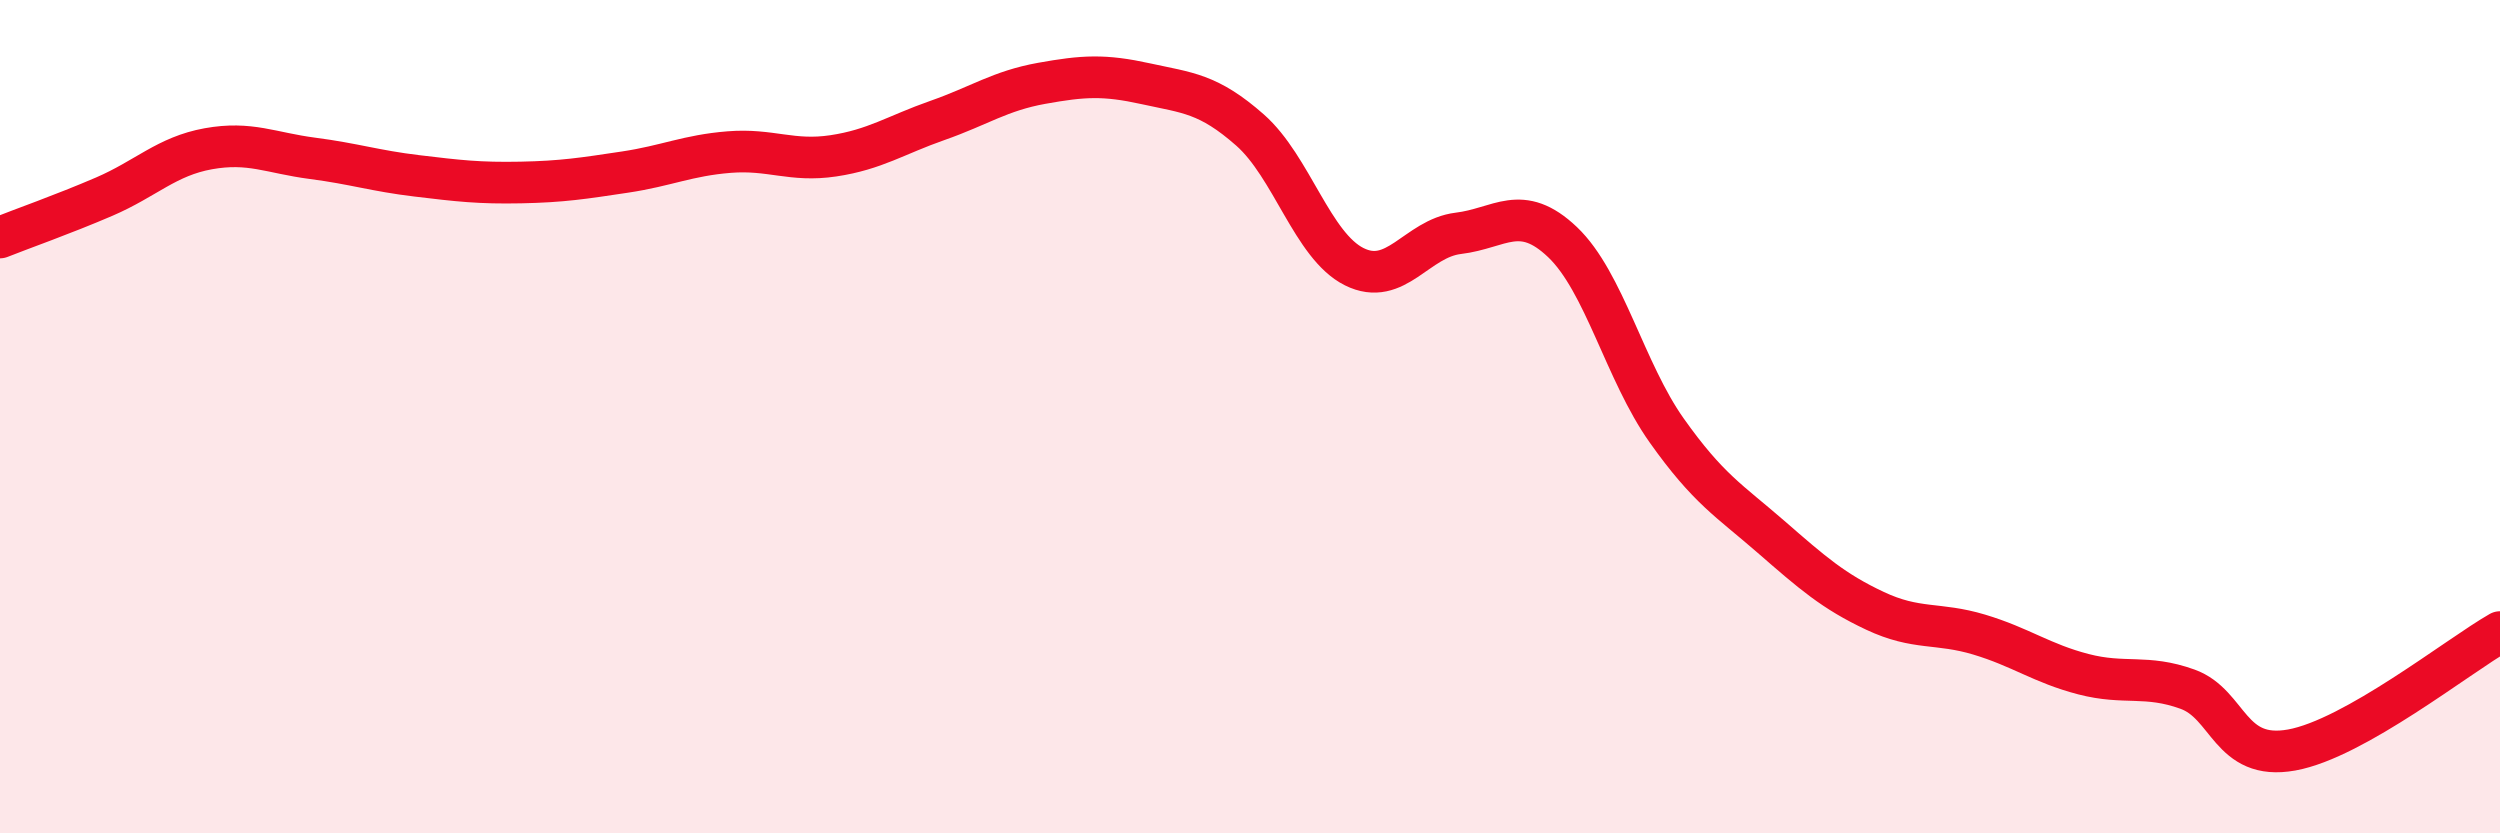
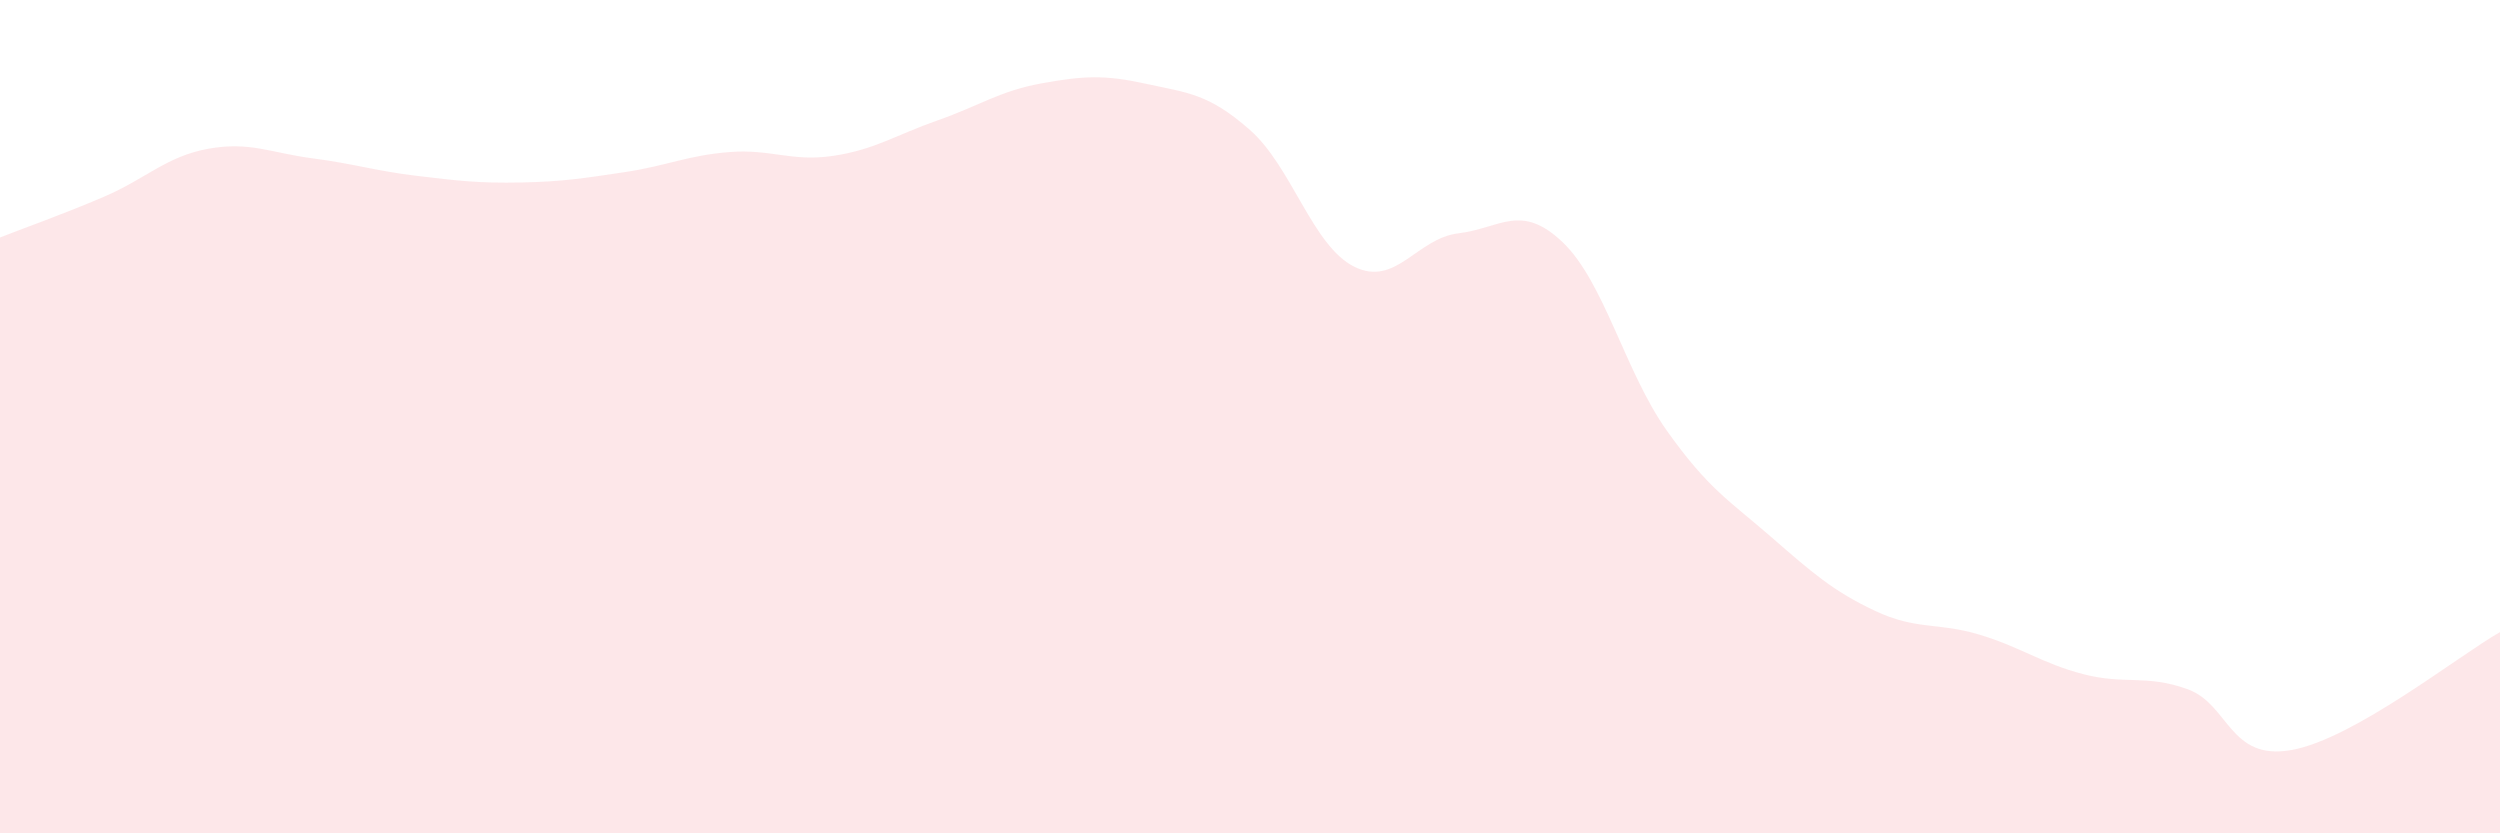
<svg xmlns="http://www.w3.org/2000/svg" width="60" height="20" viewBox="0 0 60 20">
  <path d="M 0,5.7 C 0.5,5.5 1.5,5.15 2.5,4.72 C 3.5,4.29 4,3.75 5,3.57 C 6,3.39 6.5,3.67 7.5,3.8 C 8.5,3.93 9,4.1 10,4.22 C 11,4.34 11.5,4.4 12.5,4.38 C 13.5,4.36 14,4.28 15,4.13 C 16,3.98 16.5,3.73 17.5,3.65 C 18.5,3.57 19,3.89 20,3.74 C 21,3.59 21.5,3.24 22.5,2.89 C 23.5,2.54 24,2.18 25,2 C 26,1.82 26.5,1.79 27.5,2.01 C 28.5,2.23 29,2.24 30,3.12 C 31,4 31.5,5.9 32.5,6.4 C 33.5,6.9 34,5.72 35,5.6 C 36,5.48 36.5,4.86 37.5,5.81 C 38.5,6.76 39,8.92 40,10.33 C 41,11.74 41.5,12.01 42.5,12.88 C 43.5,13.75 44,14.19 45,14.66 C 46,15.13 46.5,14.93 47.5,15.23 C 48.5,15.53 49,15.92 50,16.18 C 51,16.44 51.5,16.18 52.5,16.54 C 53.5,16.9 53.5,18.27 55,18 C 56.5,17.73 59,15.74 60,15.17L60 20L0 20Z" fill="#EB0A25" opacity="0.1" stroke-linecap="round" stroke-linejoin="round" />
-   <path d="M 0,5.7 C 0.5,5.5 1.5,5.15 2.5,4.72 C 3.5,4.29 4,3.75 5,3.57 C 6,3.39 6.5,3.67 7.5,3.8 C 8.5,3.93 9,4.1 10,4.22 C 11,4.34 11.5,4.4 12.5,4.38 C 13.5,4.36 14,4.28 15,4.13 C 16,3.98 16.5,3.73 17.5,3.65 C 18.5,3.57 19,3.89 20,3.74 C 21,3.59 21.5,3.24 22.5,2.89 C 23.5,2.54 24,2.18 25,2 C 26,1.82 26.5,1.79 27.5,2.01 C 28.5,2.23 29,2.24 30,3.12 C 31,4 31.5,5.9 32.5,6.4 C 33.5,6.9 34,5.72 35,5.6 C 36,5.48 36.5,4.86 37.5,5.81 C 38.5,6.76 39,8.92 40,10.33 C 41,11.74 41.5,12.01 42.5,12.88 C 43.5,13.75 44,14.19 45,14.66 C 46,15.13 46.5,14.93 47.5,15.23 C 48.5,15.53 49,15.92 50,16.18 C 51,16.44 51.5,16.18 52.5,16.54 C 53.5,16.9 53.5,18.27 55,18 C 56.5,17.73 59,15.74 60,15.17" stroke="#EB0A25" stroke-width="1" fill="none" stroke-linecap="round" stroke-linejoin="round" />
</svg>